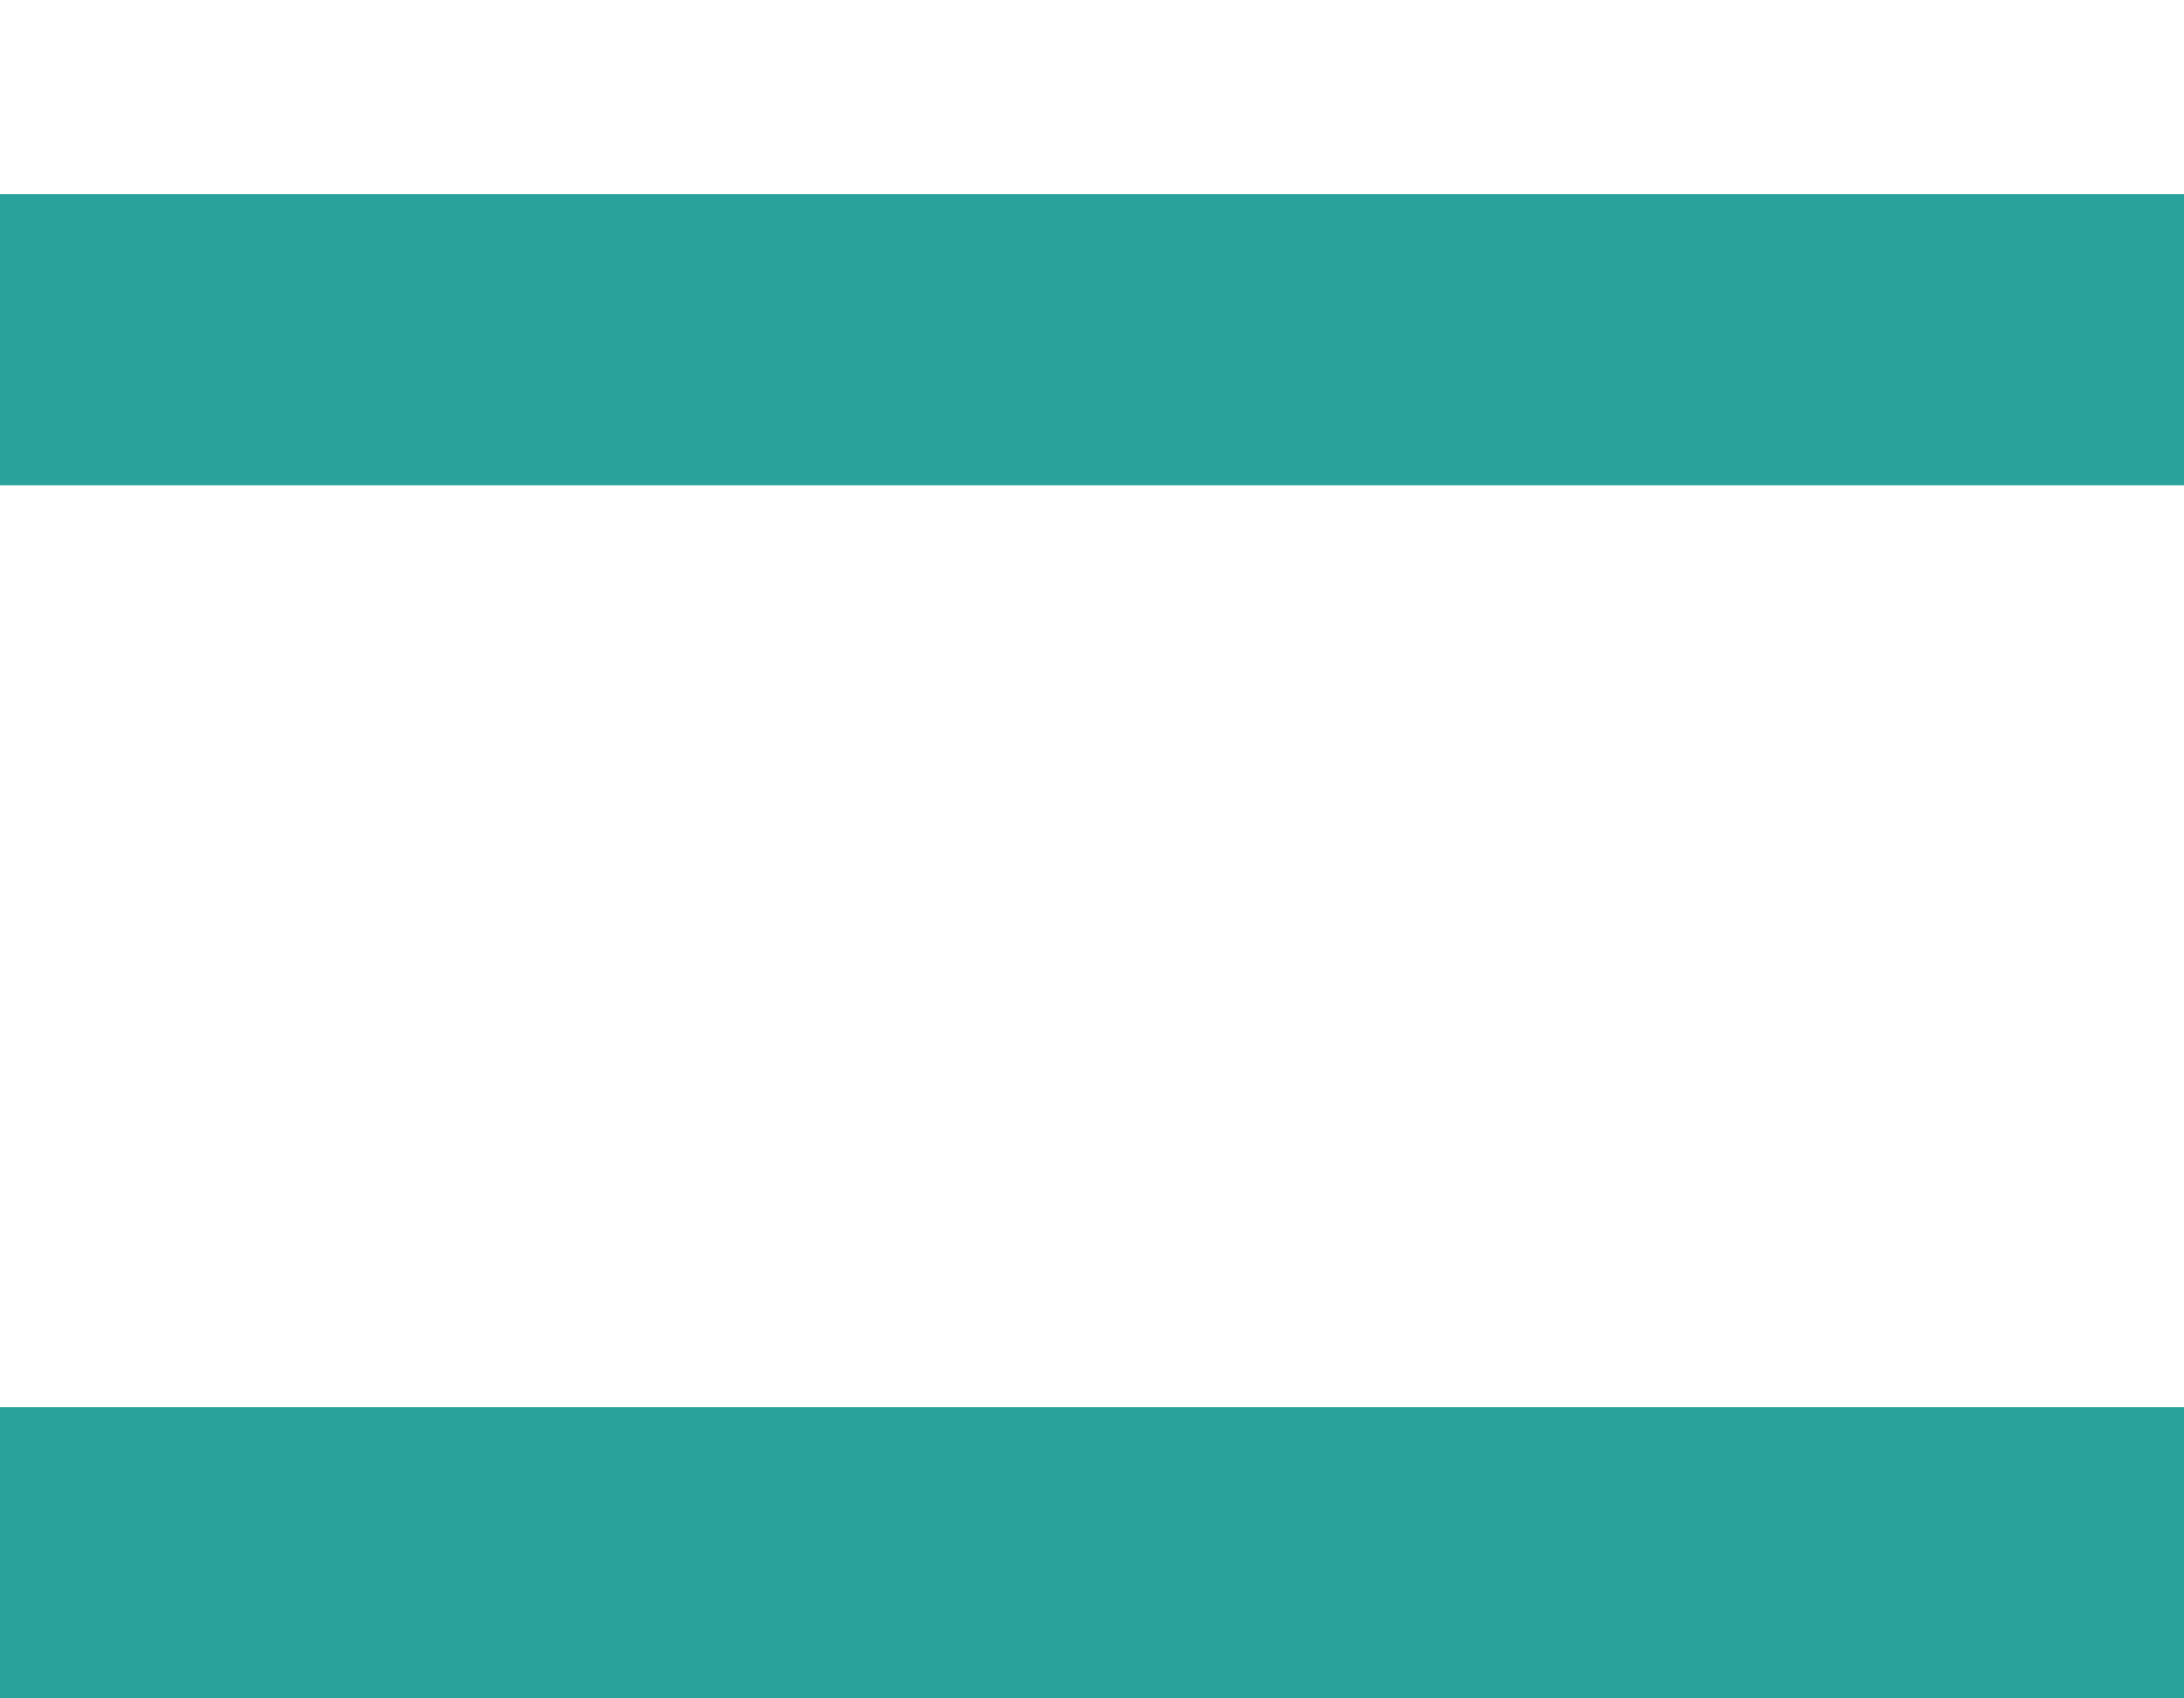
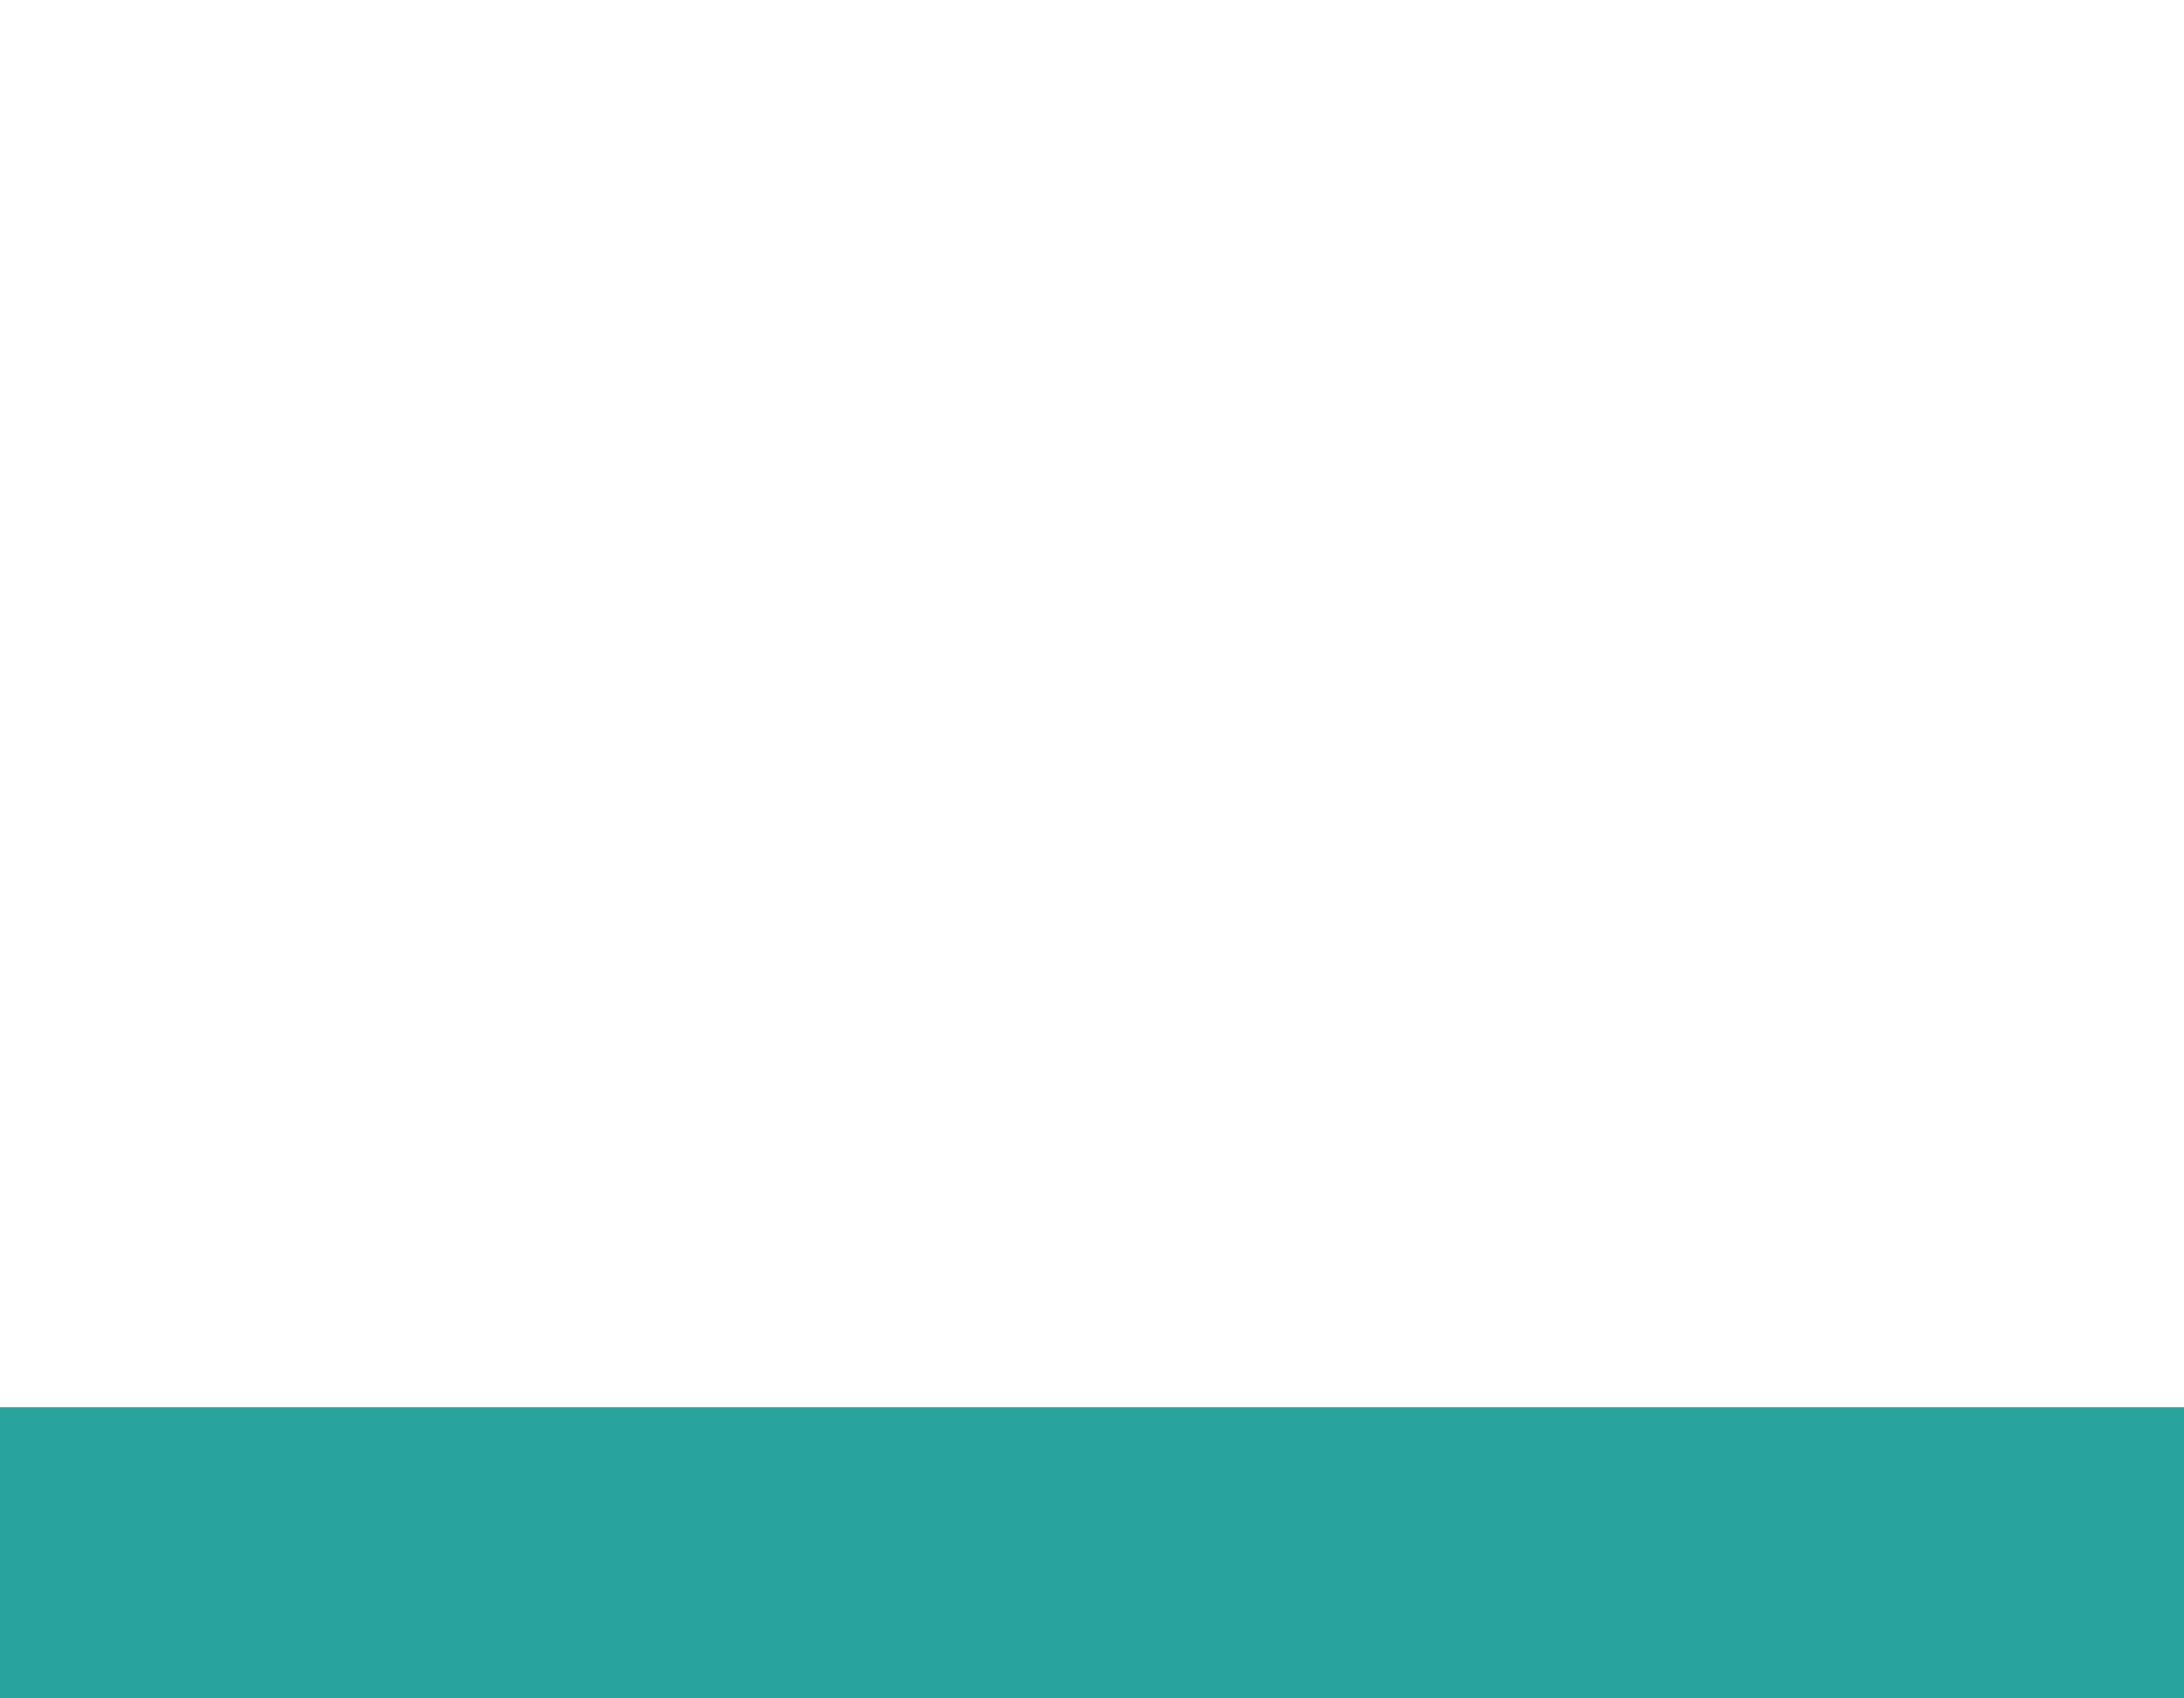
<svg xmlns="http://www.w3.org/2000/svg" version="1.1" viewBox="0 0 9 7">
  <defs>
    <style>
      .cls-1 {
        fill: none;
        stroke: #2aa29c;
        stroke-width: 1.2px;
      }
    </style>
  </defs>
  <g>
    <g id="Capa_1">
      <g id="Capa_1-2" data-name="Capa_1">
-         <line class="cls-1" y1="1.4" x2="9" y2="1.4" />
        <line class="cls-1" y1="6.4" x2="9" y2="6.4" />
      </g>
    </g>
  </g>
</svg>